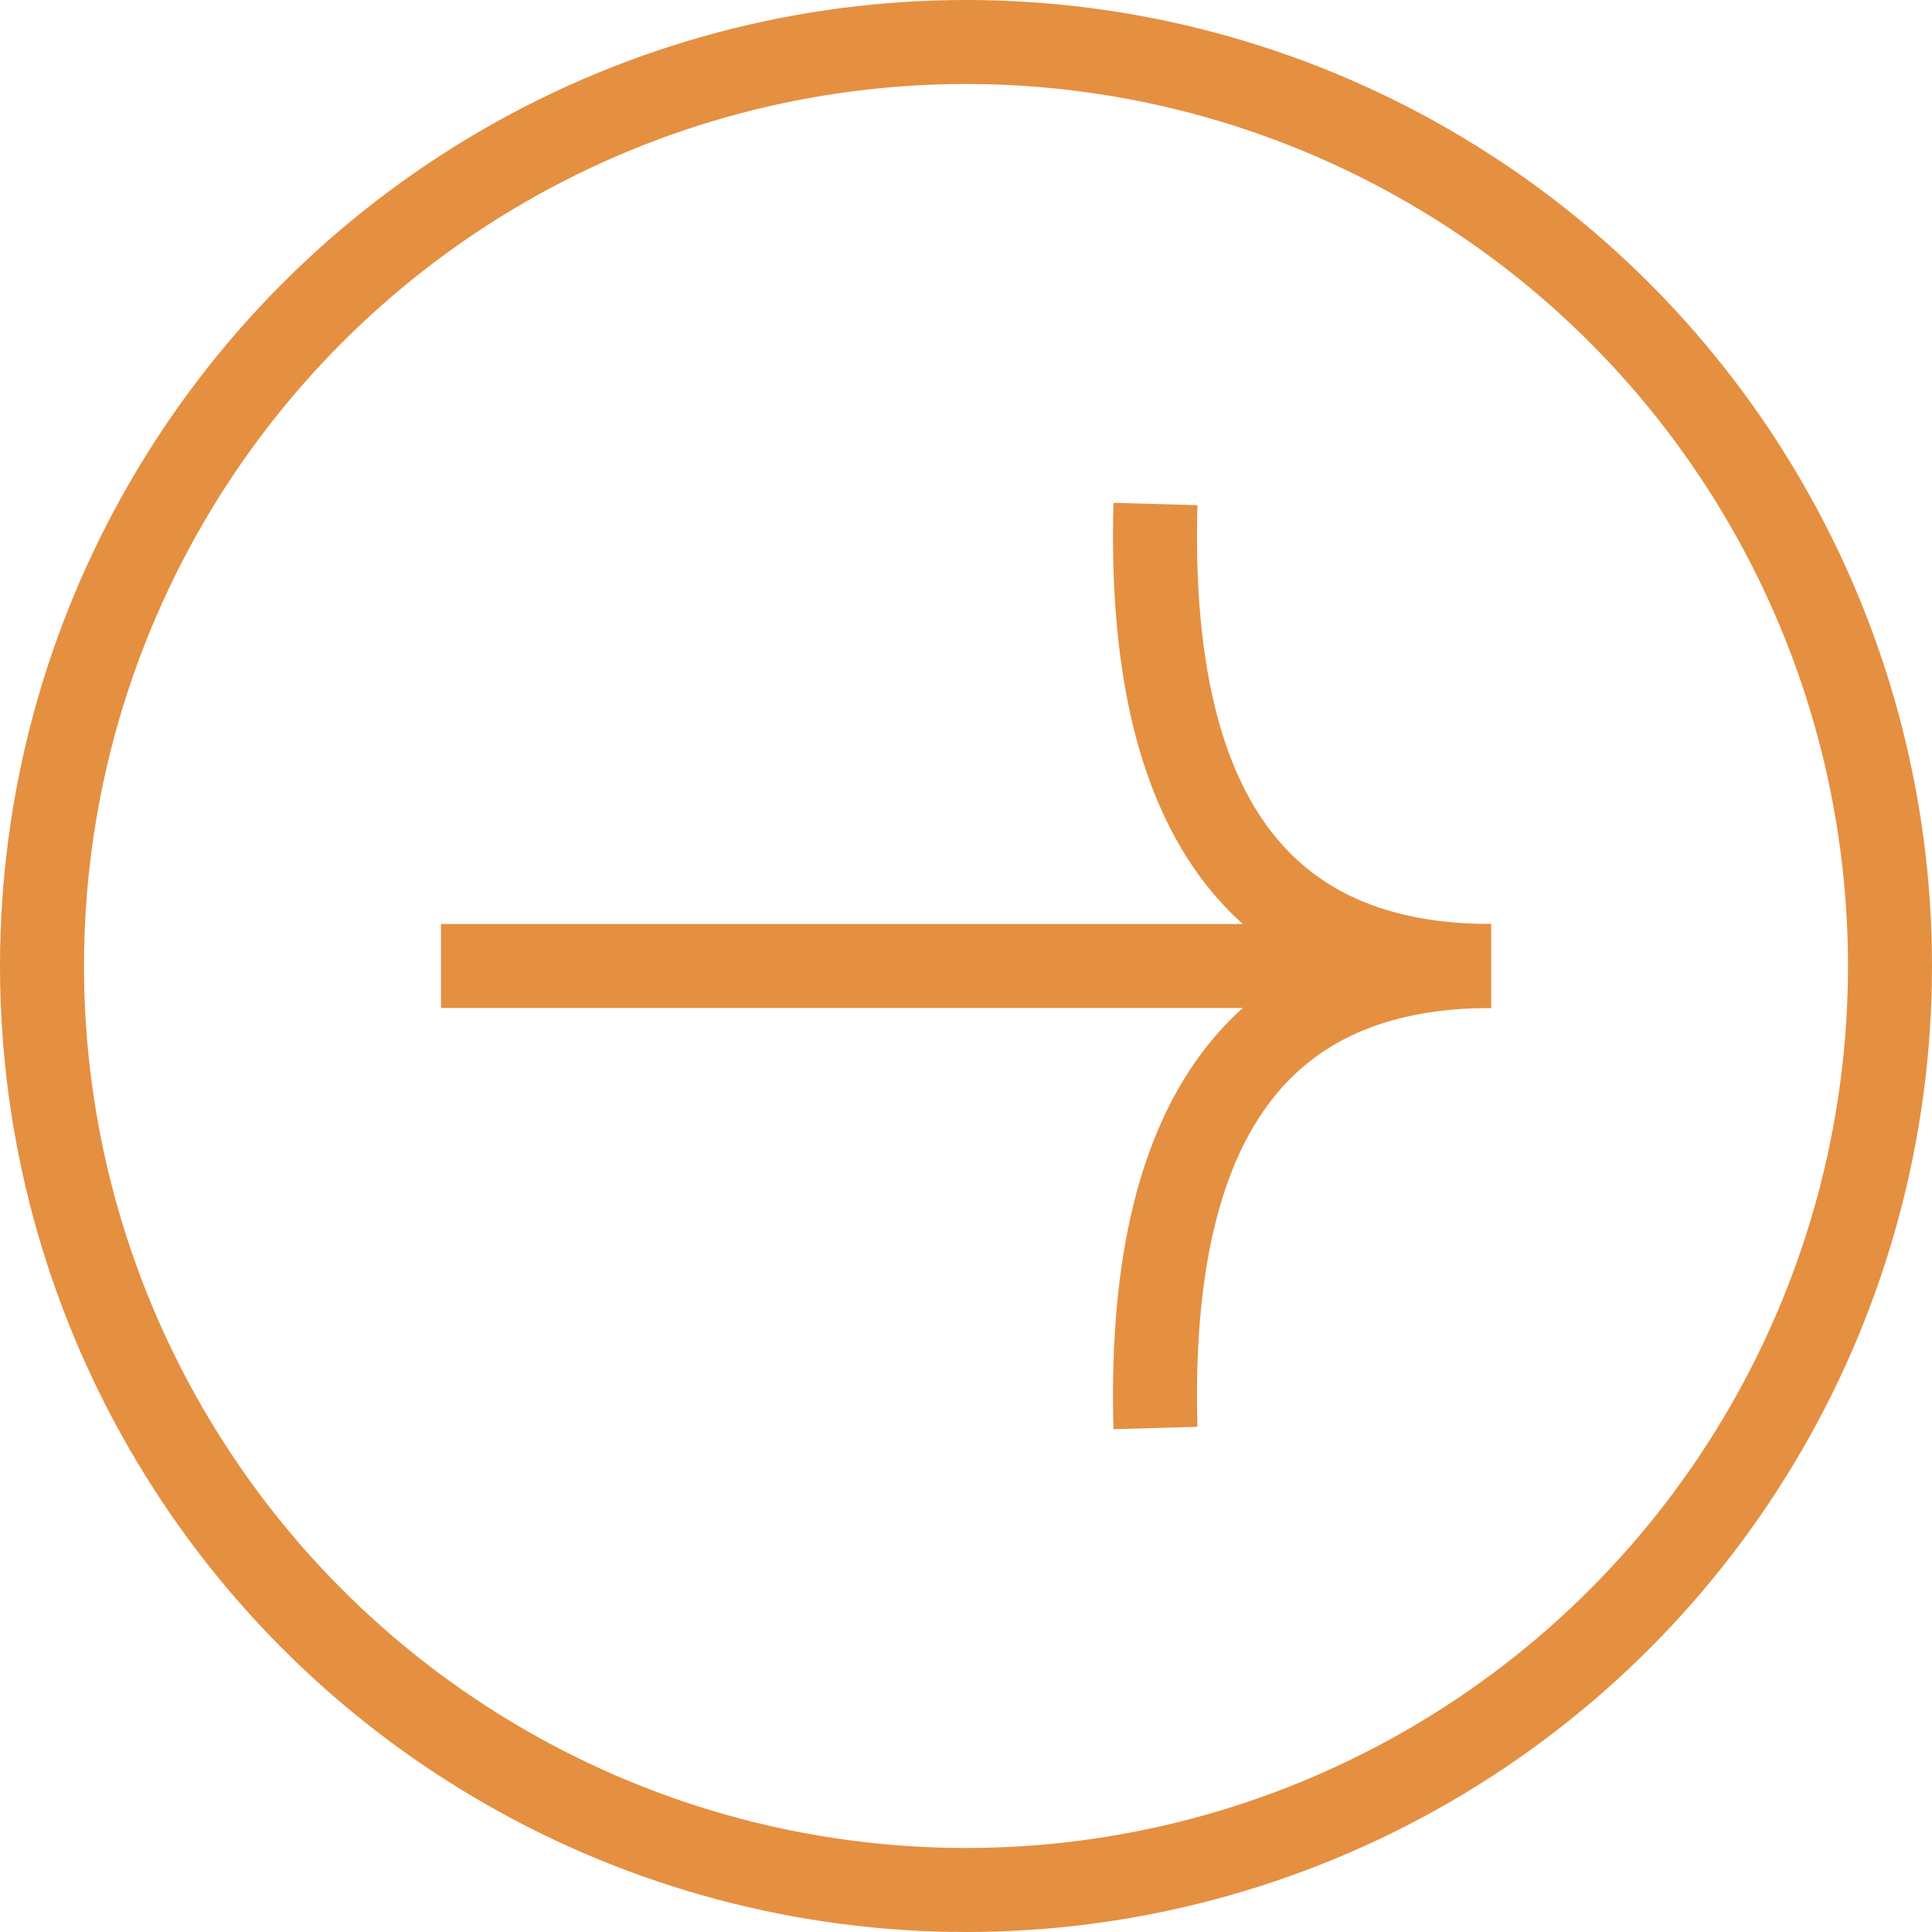
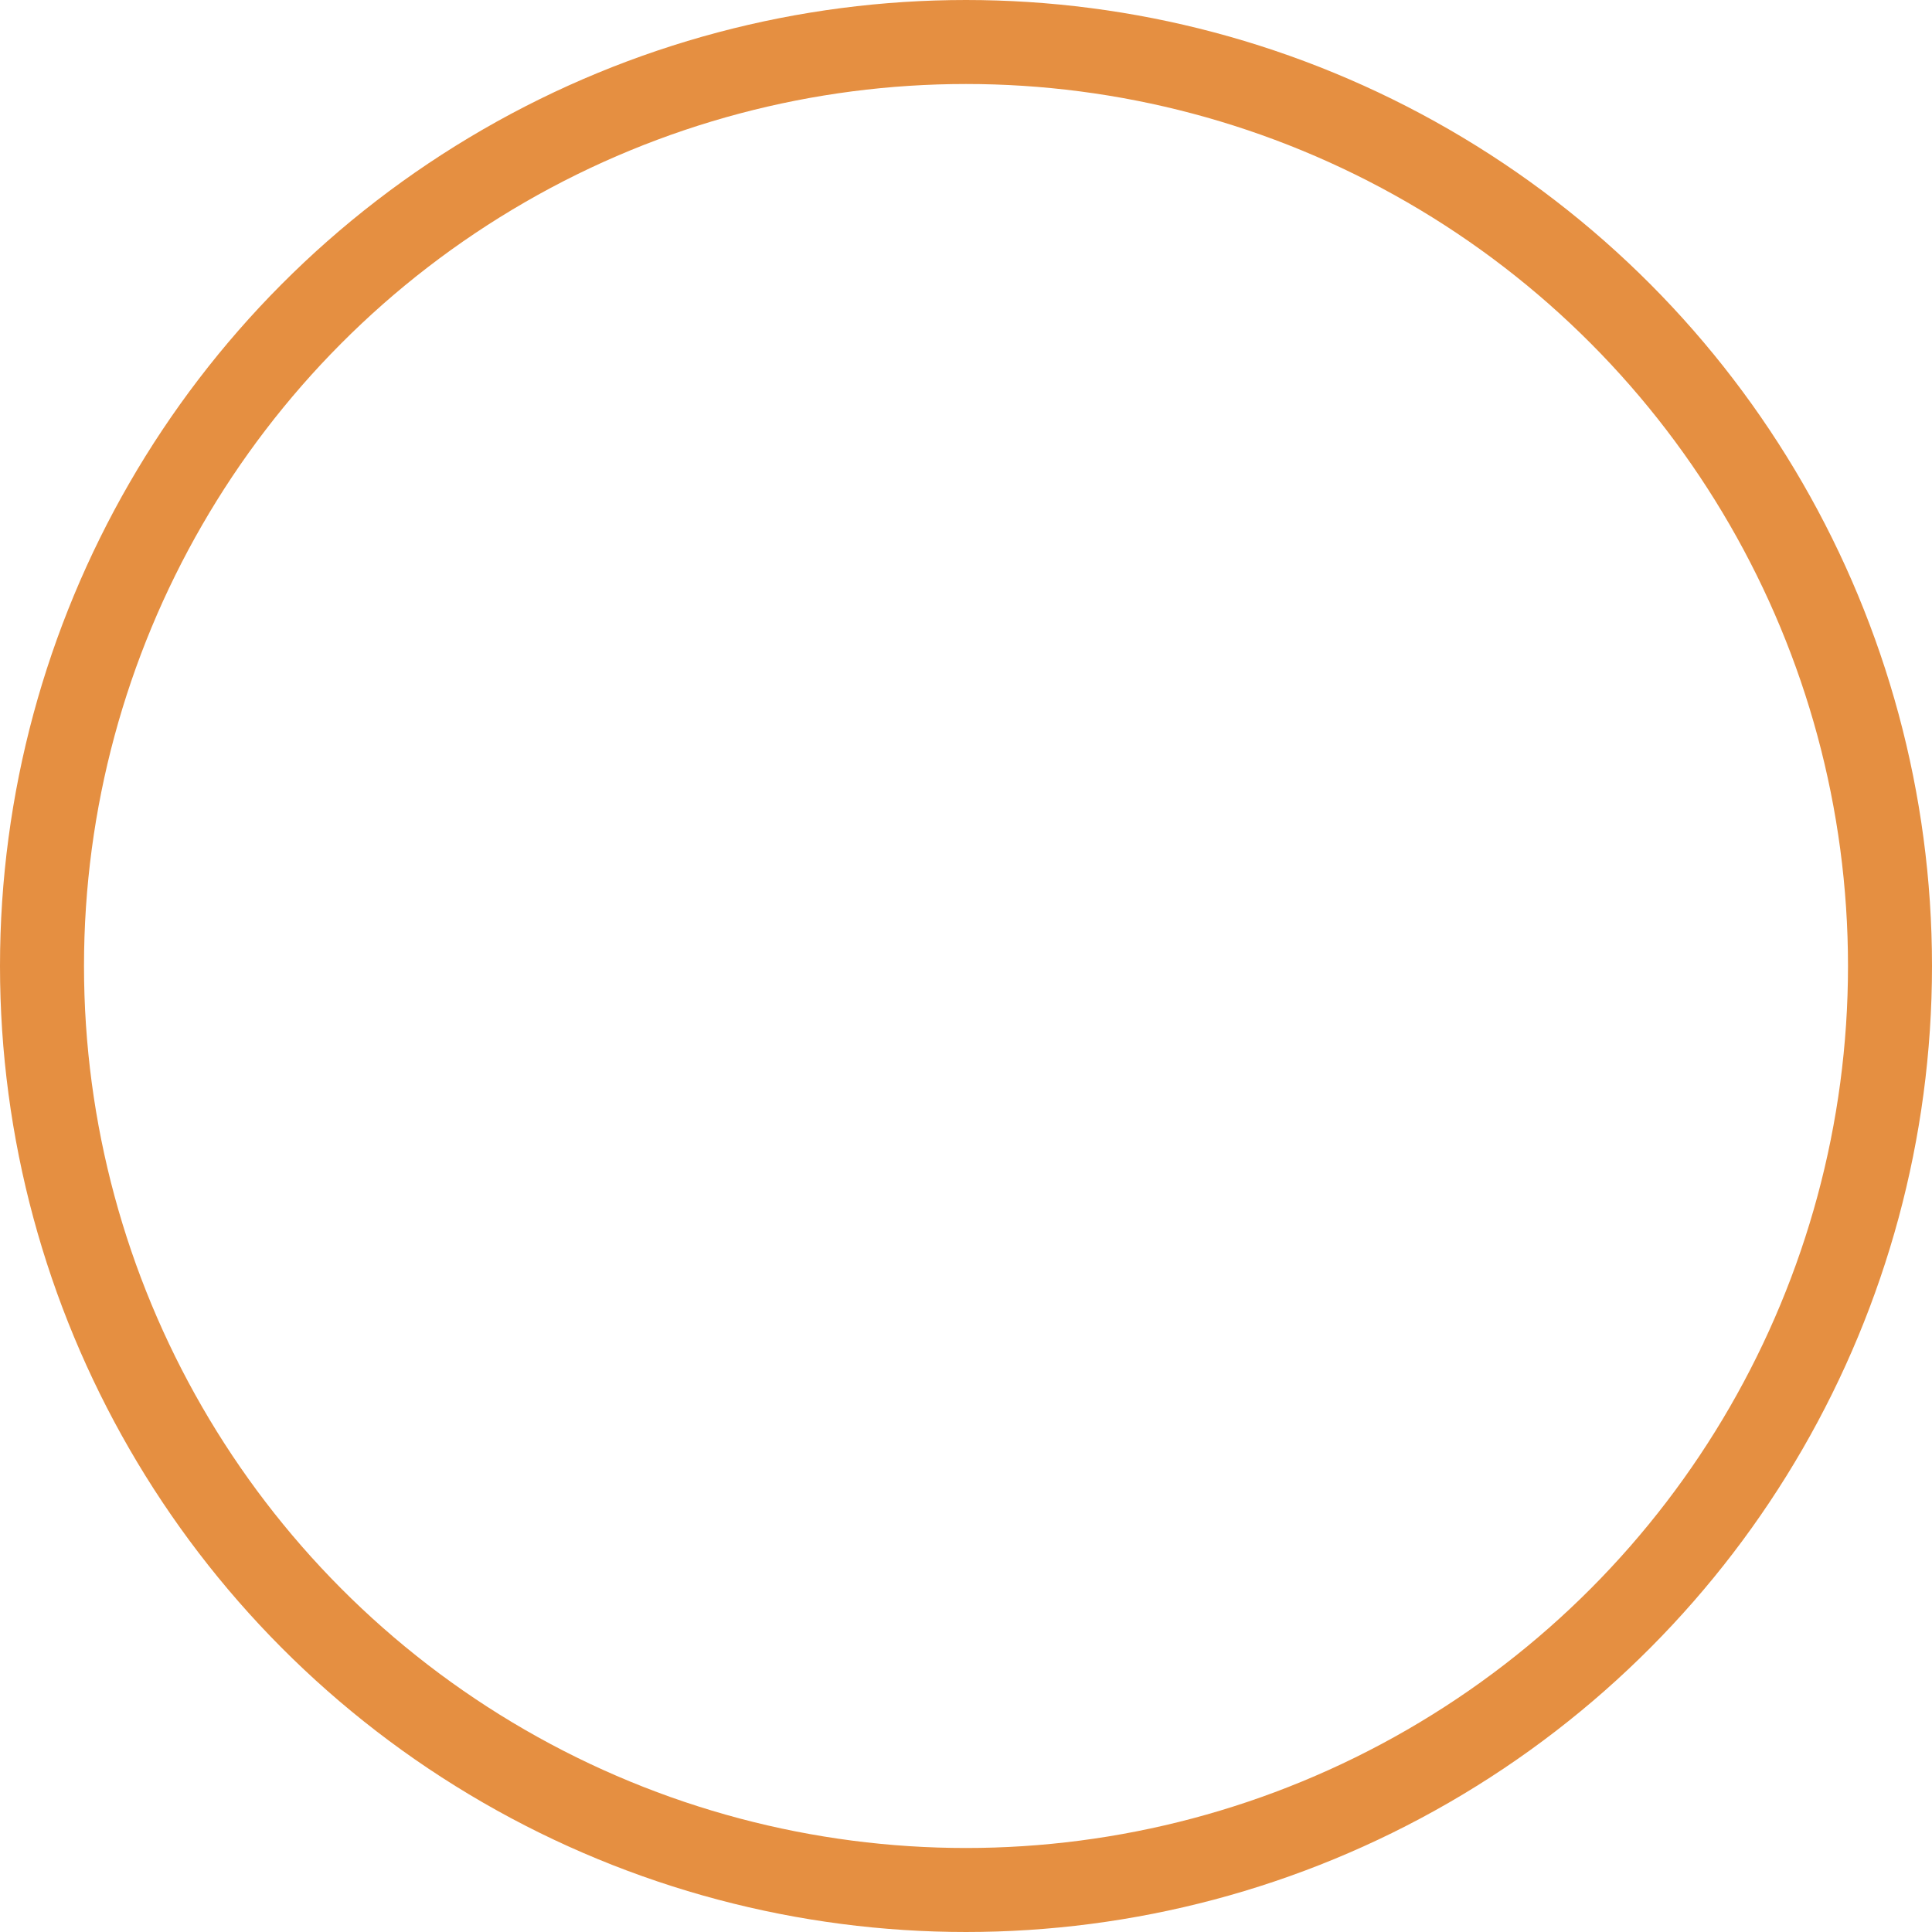
<svg xmlns="http://www.w3.org/2000/svg" width="46px" height="46px" viewBox="0 0 46 46" version="1.1">
  <title>Group 8</title>
  <g id="Homepage" stroke="none" stroke-width="1" fill="none" fill-rule="evenodd">
    <g id="01-LAFFERTY-Homepage" transform="translate(-896, -7013)" stroke="#E58F41" stroke-width="2">
      <g id="Group-8" transform="translate(896, 7013)">
        <circle id="Oval" cx="23" cy="23" r="22" />
        <g id="Group-7" transform="translate(10.5, 12)">
-           <path d="M0,11 C0.088,11 7.755,11 23,11" id="Path-4" />
-           <path d="M17.011,0 C16.806,7.333 19.469,11 25,11" id="Path-5" />
-           <path d="M17.011,11 C16.806,18.333 19.469,22 25,22" id="Path-5" transform="translate(21, 16.5) scale(1, -1) translate(-21, -16.5)" />
-         </g>
+           </g>
      </g>
    </g>
  </g>
</svg>